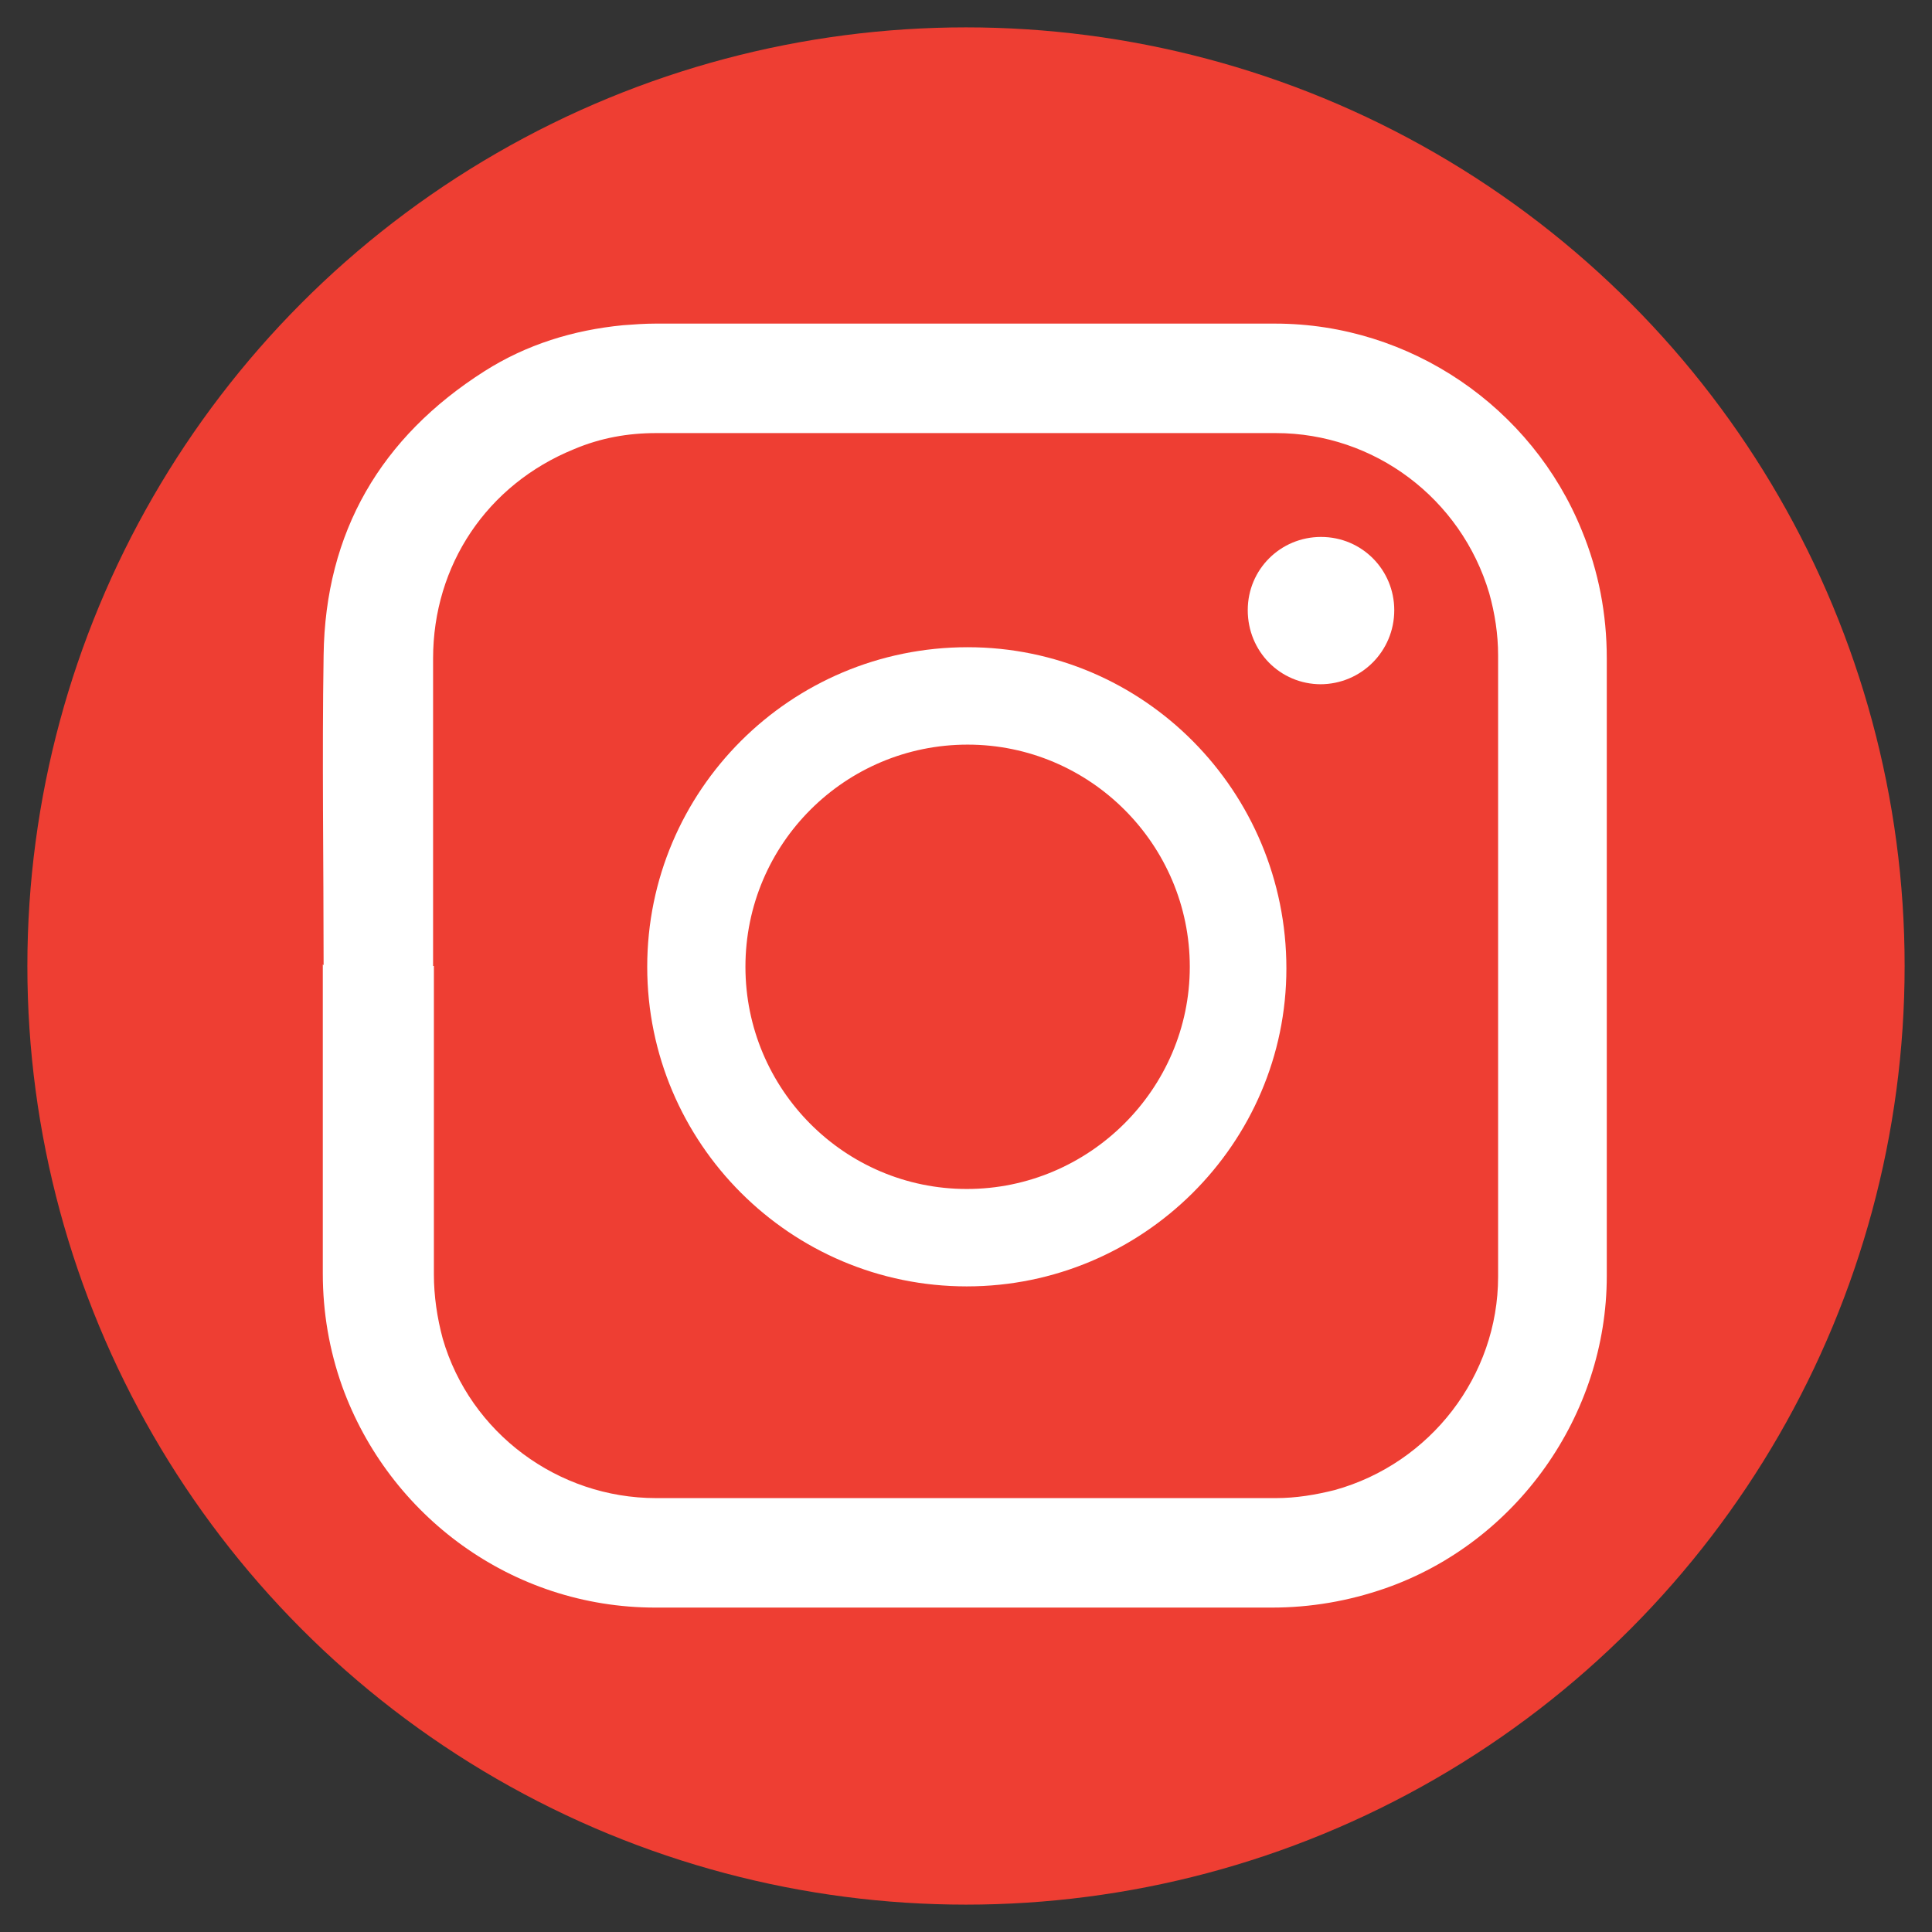
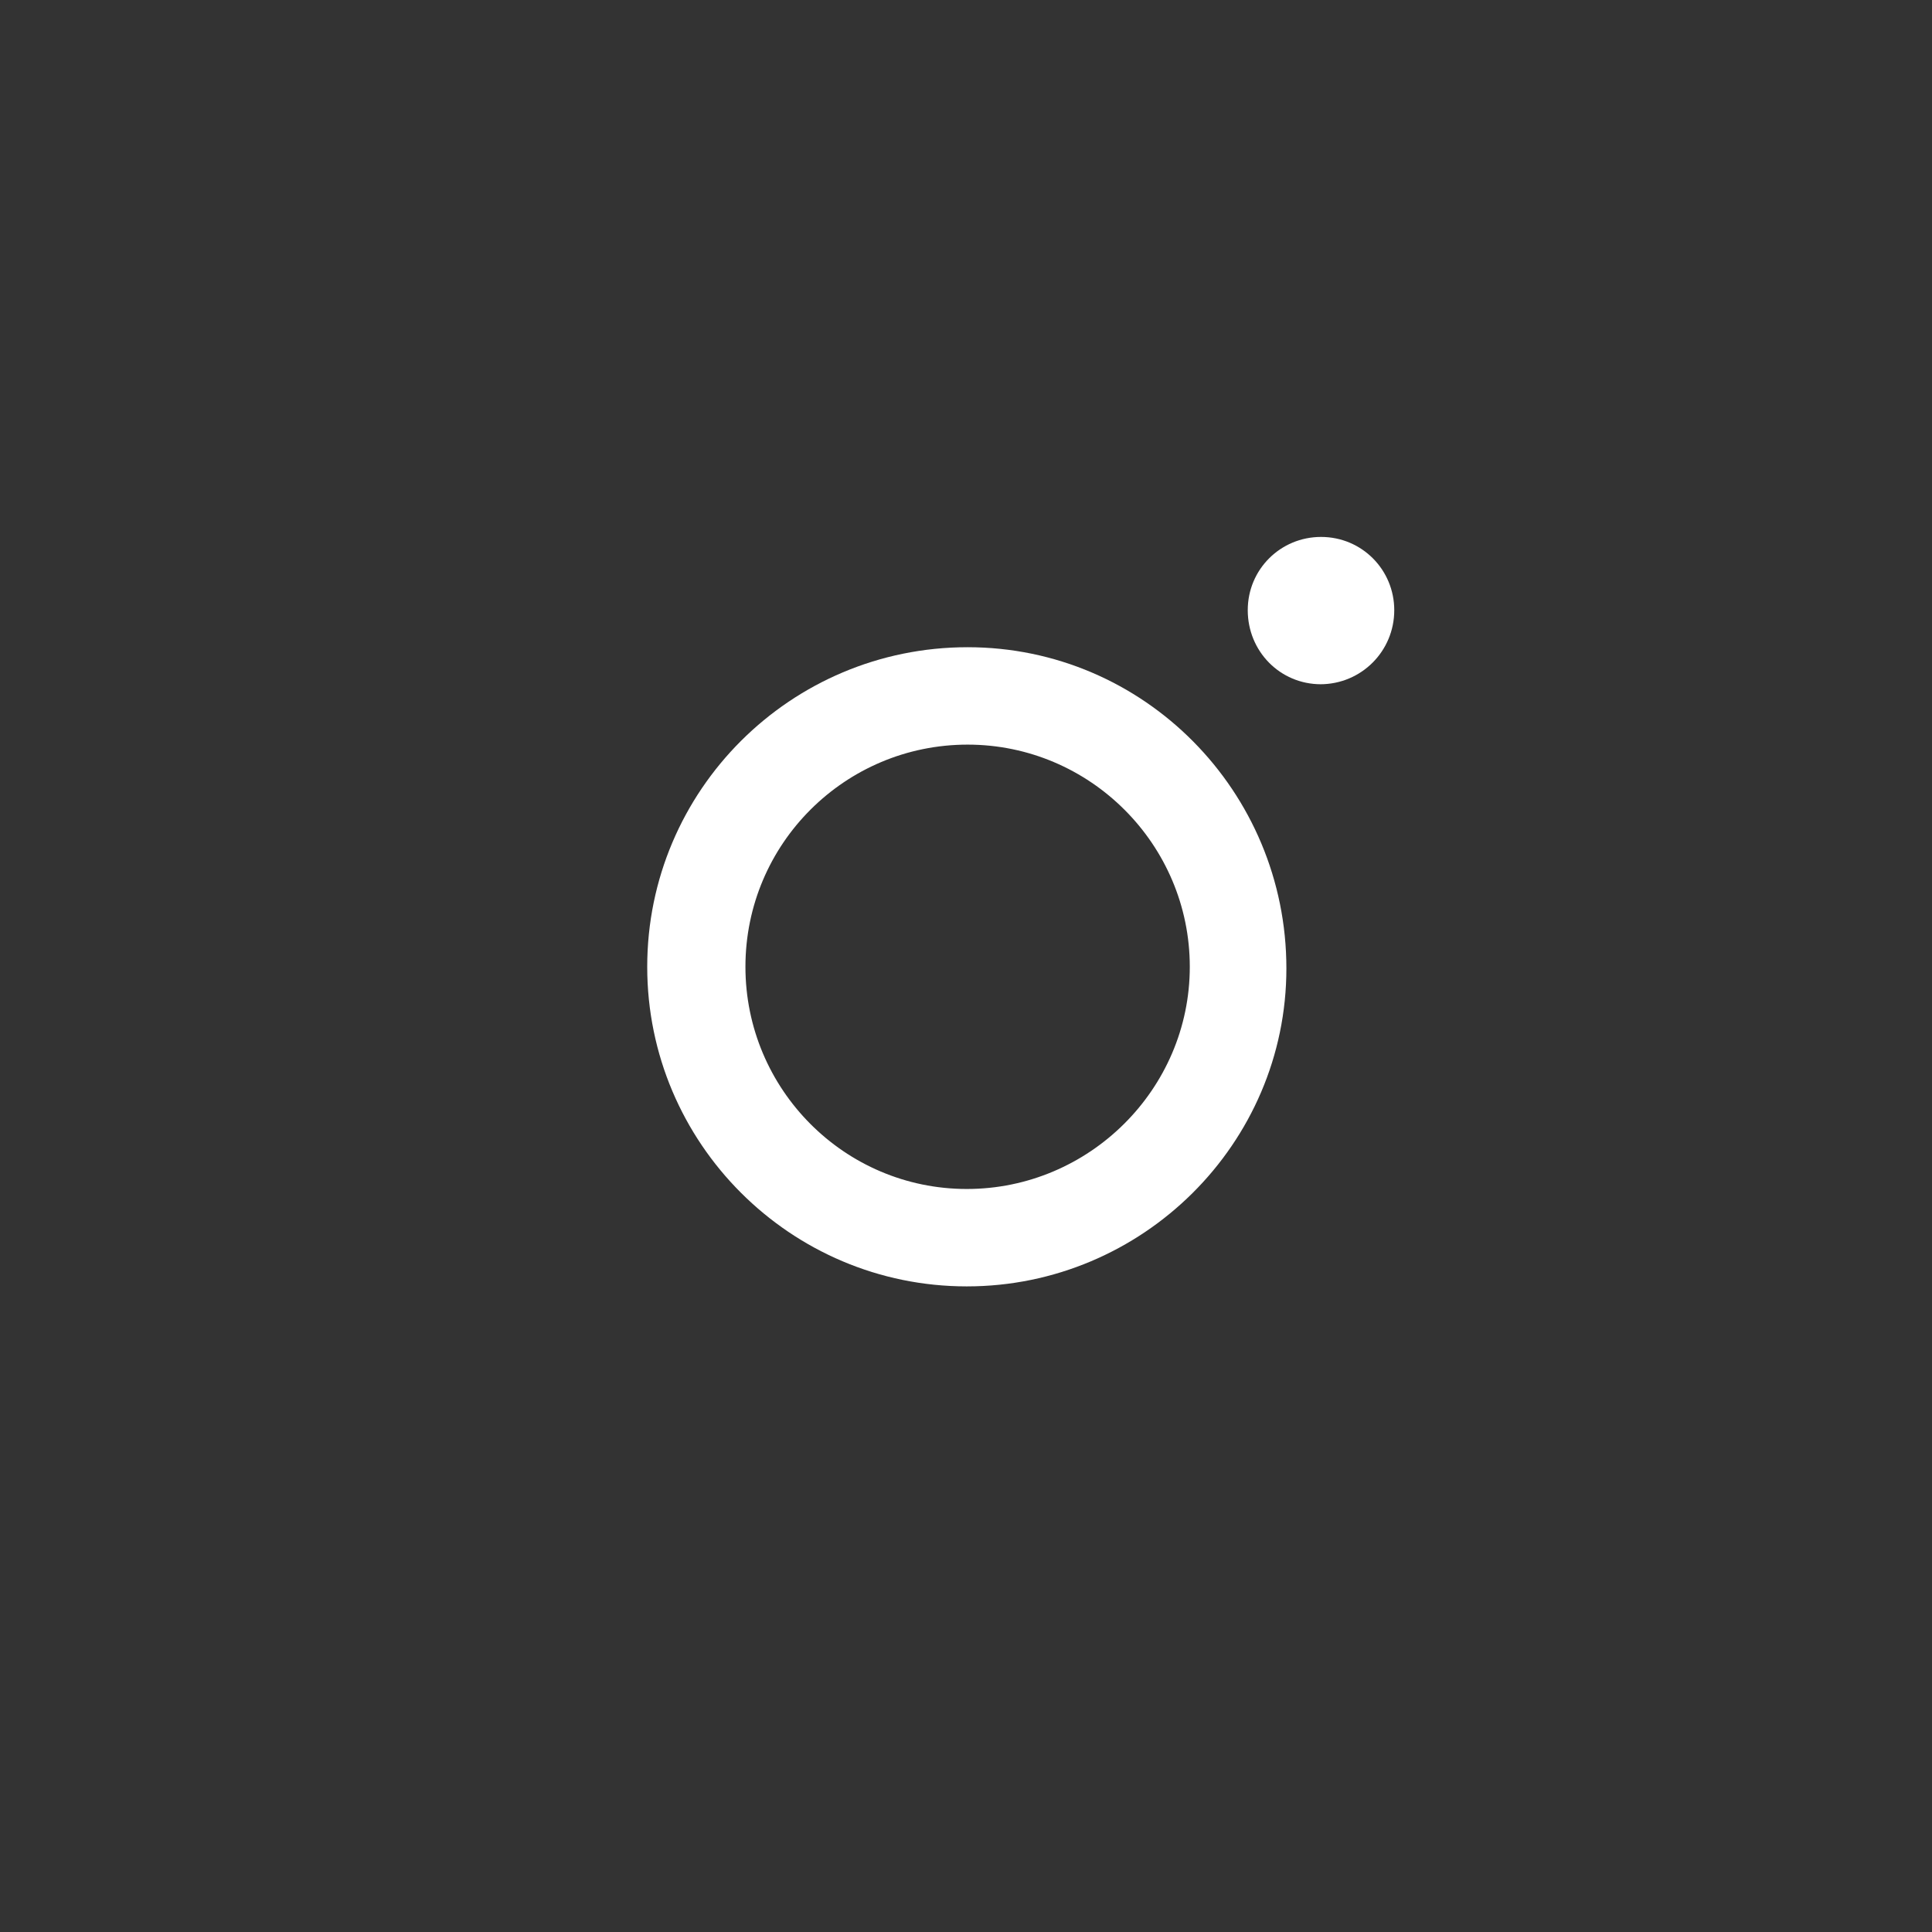
<svg xmlns="http://www.w3.org/2000/svg" id="Layer_1" data-name="Layer 1" viewBox="0 0 24 24">
  <rect x="0" y="0" width="24" height="24" fill="#333333" stroke="none" />
  <defs>
    <style>
      .cls-1 {
        fill: #ee3e33;
      }

      .cls-2 {
        fill: #fff;
      }
    </style>
  </defs>
-   <circle class="cls-1" cx="12" cy="12" r="11.66" />
  <g id="PXwVN6.tif">
    <g>
-       <path class="cls-2" d="m4.02,11.99c0-1.28-.02-2.57,0-3.85.02-1.53.71-2.71,2-3.53.52-.33,1.1-.51,1.72-.57.13-.01.27-.02.4-.02,2.57,0,5.14,0,7.7,0,1.68,0,3.19,1.04,3.81,2.57.21.51.31,1.04.31,1.59,0,2.56,0,5.11,0,7.67,0,1.73-1.12,3.31-2.75,3.88-.46.16-.93.24-1.41.24-2.55,0-5.11,0-7.66,0-1.78,0-3.31-1.14-3.89-2.75-.16-.45-.24-.92-.24-1.4,0-1.28,0-2.56,0-3.84Zm1.37.01c0,1.28,0,2.55,0,3.83,0,.27.04.54.11.8.34,1.17,1.43,1.98,2.65,1.98,2.57,0,5.14,0,7.7,0,.25,0,.49-.04.73-.1,1.19-.33,2.03-1.42,2.03-2.65,0-2.57,0-5.15,0-7.72,0-.26-.04-.52-.11-.77-.35-1.18-1.43-1.99-2.65-1.99-2.57,0-5.14,0-7.7,0-.35,0-.69.06-1.02.2-1.08.44-1.75,1.44-1.75,2.6,0,1.27,0,2.54,0,3.82Z" />
      <path class="cls-2" d="m12.01,15.98c-2.19,0-3.97-1.78-3.97-3.97,0-2.19,1.78-3.97,3.98-3.97,2.19,0,3.96,1.79,3.96,3.99,0,2.18-1.79,3.95-3.97,3.95Zm-2.75-3.97c0,1.52,1.23,2.76,2.75,2.76,1.52,0,2.77-1.24,2.77-2.76,0-1.52-1.24-2.76-2.76-2.76-1.52,0-2.76,1.23-2.76,2.76Z" />
      <path class="cls-2" d="m16.41,8.5c-.51,0-.91-.41-.91-.92,0-.51.41-.91.91-.91.51,0,.91.41.91.91,0,.51-.41.92-.92.92Z" />
    </g>
  </g>
</svg>